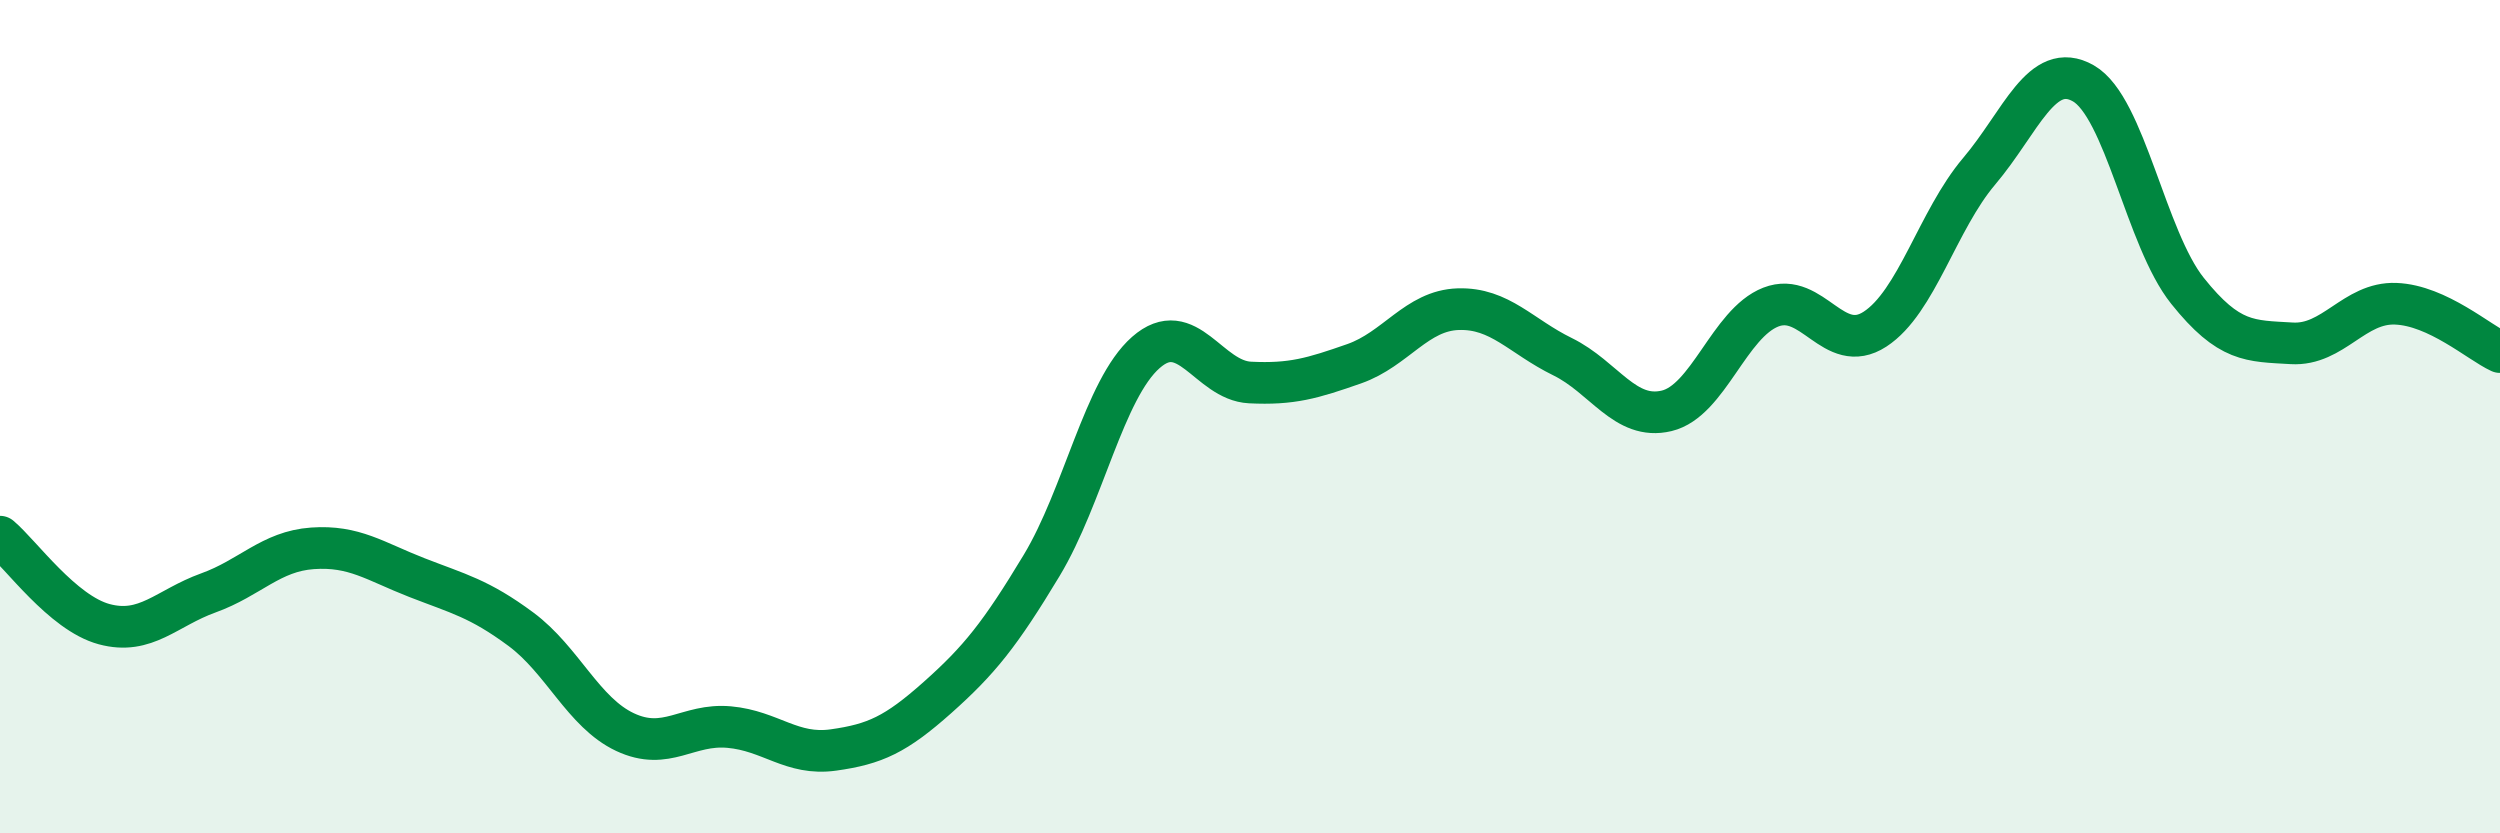
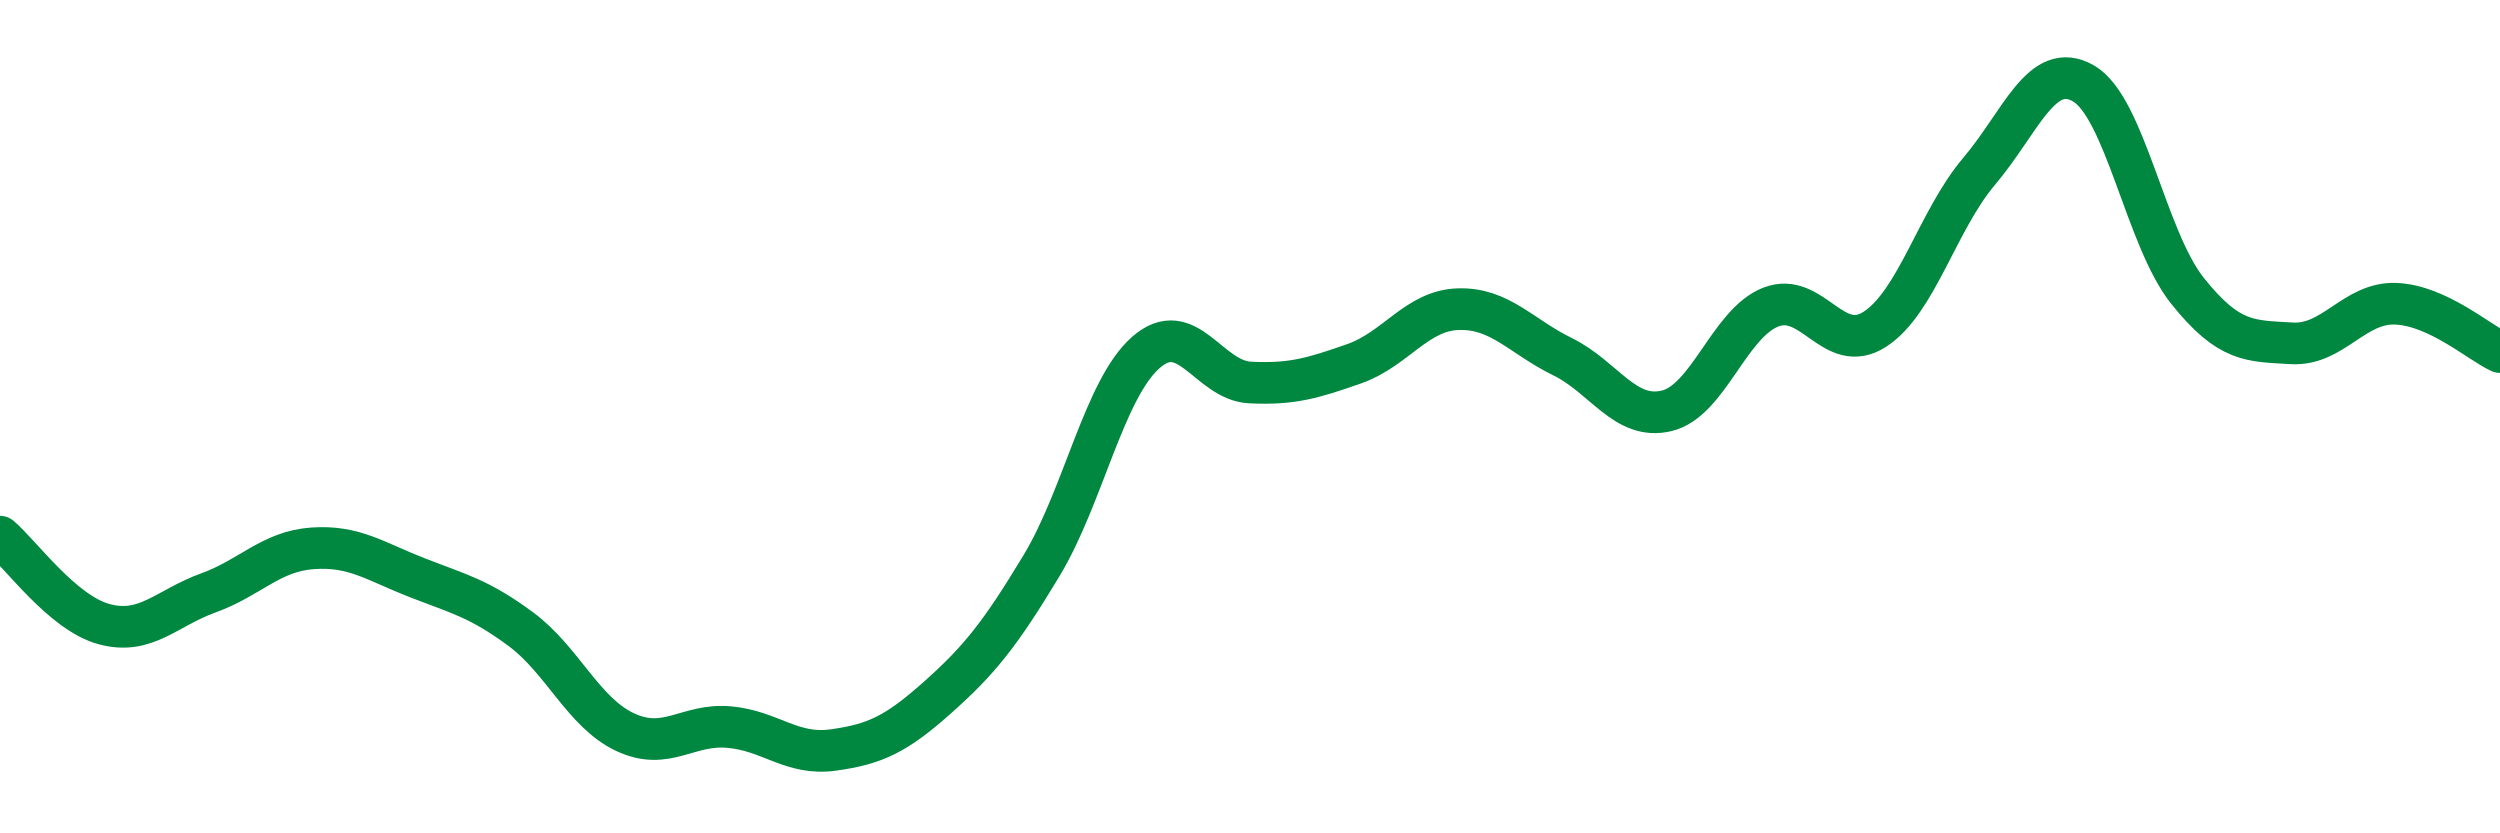
<svg xmlns="http://www.w3.org/2000/svg" width="60" height="20" viewBox="0 0 60 20">
-   <path d="M 0,12.88 C 0.5,13.3 1.5,14.71 2.5,14.98 C 3.5,15.25 4,14.59 5,14.23 C 6,13.87 6.5,13.23 7.5,13.16 C 8.5,13.09 9,13.47 10,13.86 C 11,14.25 11.5,14.36 12.5,15.1 C 13.5,15.84 14,17.1 15,17.57 C 16,18.04 16.5,17.36 17.5,17.45 C 18.5,17.54 19,18.14 20,18 C 21,17.86 21.5,17.63 22.5,16.74 C 23.5,15.85 24,15.23 25,13.57 C 26,11.91 26.5,9.34 27.5,8.46 C 28.5,7.58 29,9.13 30,9.18 C 31,9.23 31.5,9.08 32.5,8.73 C 33.5,8.38 34,7.45 35,7.42 C 36,7.39 36.5,8.07 37.5,8.56 C 38.5,9.05 39,10.1 40,9.86 C 41,9.62 41.5,7.76 42.5,7.37 C 43.5,6.98 44,8.55 45,7.9 C 46,7.25 46.5,5.29 47.5,4.11 C 48.5,2.93 49,1.43 50,2 C 51,2.57 51.5,5.73 52.5,6.98 C 53.5,8.23 54,8.18 55,8.24 C 56,8.3 56.5,7.25 57.5,7.29 C 58.5,7.33 59.5,8.22 60,8.45L60 20L0 20Z" fill="#008740" opacity="0.1" stroke-linecap="round" stroke-linejoin="round" />
  <path d="M 0,12.88 C 0.5,13.3 1.5,14.71 2.5,14.98 C 3.5,15.25 4,14.59 5,14.23 C 6,13.87 6.5,13.23 7.5,13.16 C 8.5,13.09 9,13.47 10,13.86 C 11,14.25 11.5,14.36 12.5,15.1 C 13.5,15.84 14,17.1 15,17.57 C 16,18.04 16.5,17.36 17.5,17.45 C 18.5,17.54 19,18.14 20,18 C 21,17.86 21.5,17.63 22.5,16.74 C 23.5,15.85 24,15.23 25,13.57 C 26,11.91 26.5,9.34 27.5,8.46 C 28.5,7.58 29,9.13 30,9.18 C 31,9.23 31.5,9.08 32.5,8.73 C 33.5,8.38 34,7.45 35,7.42 C 36,7.39 36.5,8.07 37.5,8.56 C 38.5,9.05 39,10.1 40,9.86 C 41,9.62 41.5,7.76 42.5,7.37 C 43.5,6.98 44,8.55 45,7.9 C 46,7.25 46.5,5.29 47.5,4.11 C 48.5,2.93 49,1.43 50,2 C 51,2.57 51.5,5.73 52.5,6.98 C 53.5,8.23 54,8.18 55,8.24 C 56,8.3 56.5,7.25 57.5,7.29 C 58.5,7.33 59.5,8.22 60,8.45" stroke="#008740" stroke-width="1" fill="none" stroke-linecap="round" stroke-linejoin="round" />
</svg>